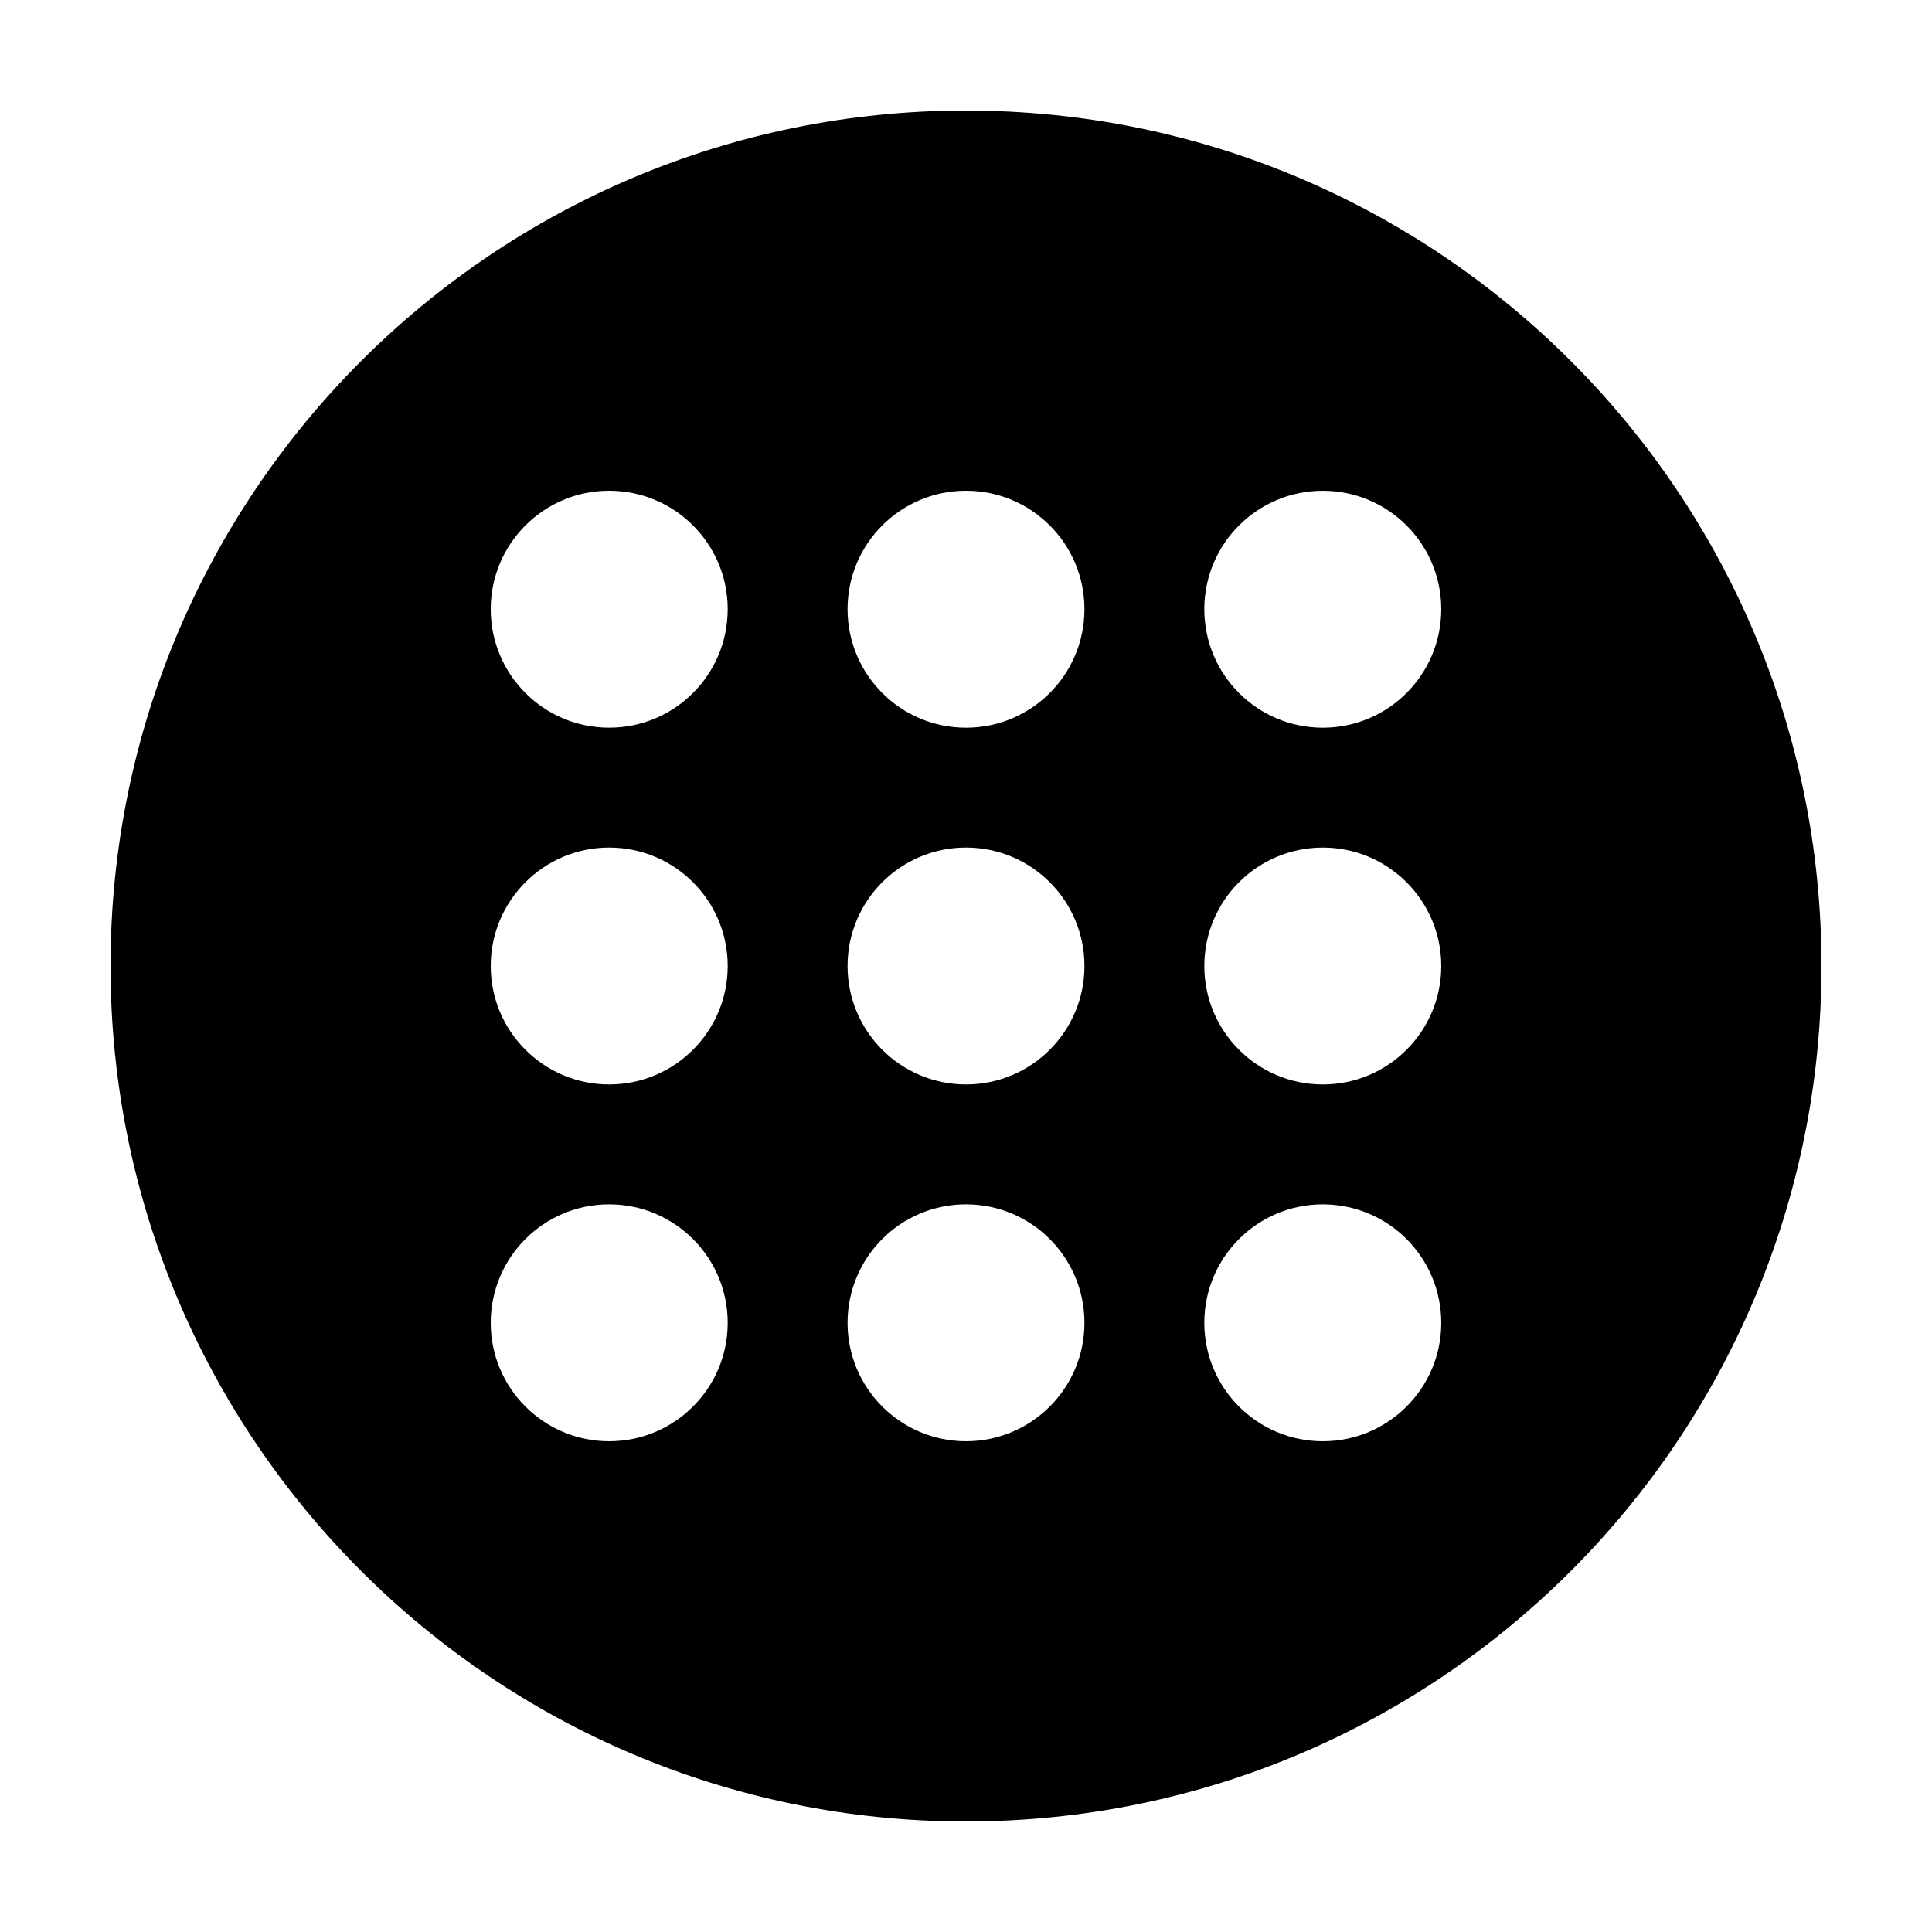
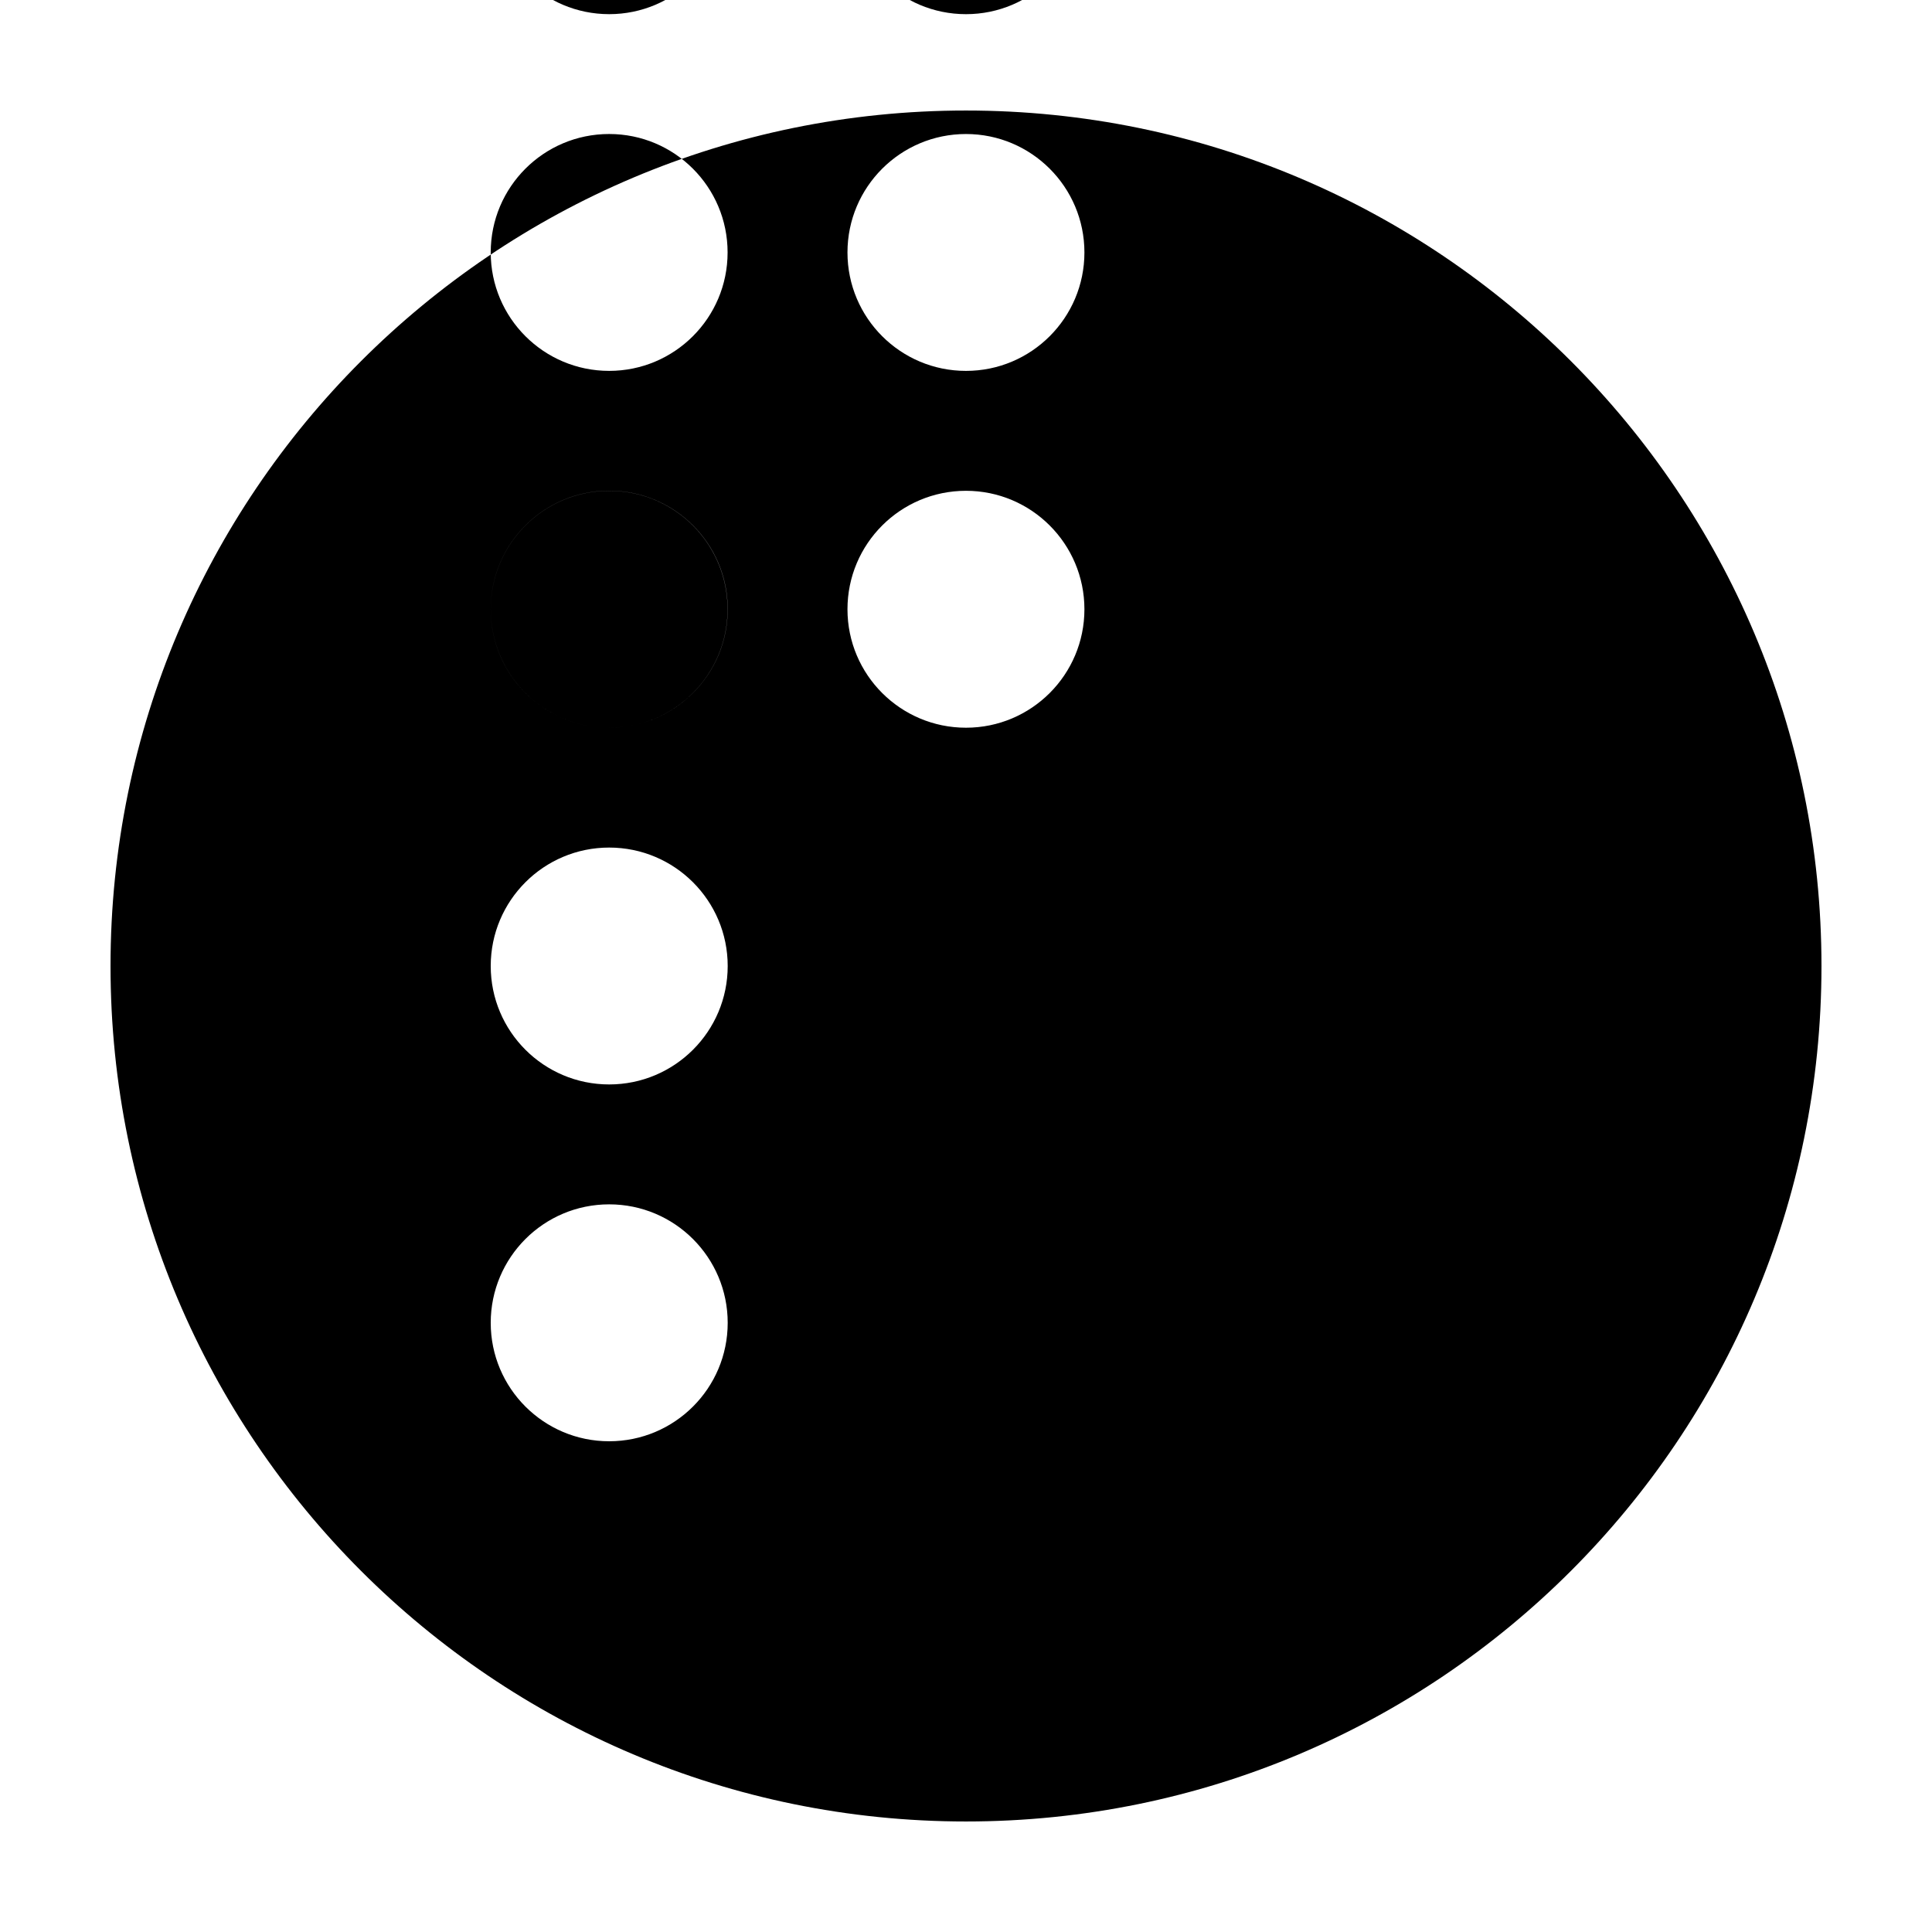
<svg xmlns="http://www.w3.org/2000/svg" fill="#000000" width="800px" height="800px" version="1.1" viewBox="144 144 512 512">
-   <path d="m400 173.29c-125.22 0-226.71 101.51-226.71 226.71 0 125.22 101.5 226.71 226.71 226.71 125.21 0 226.71-101.5 226.71-226.71-0.004-125.21-101.51-226.71-226.71-226.71zm-94.566 352.66c-17.332 0-31.387-14.055-31.387-31.387 0-17.348 14.055-31.398 31.387-31.398 17.348 0 31.414 14.051 31.414 31.398 0.004 17.332-14.062 31.387-31.414 31.387zm0-94.562c-17.332 0-31.387-14.051-31.387-31.387s14.055-31.387 31.387-31.387c17.348 0 31.414 14.051 31.414 31.387s-14.062 31.387-31.414 31.387zm0-94.539c-17.332 0-31.387-14.055-31.387-31.414 0-17.332 14.055-31.387 31.387-31.387 17.348 0 31.414 14.055 31.414 31.383 0.004 17.359-14.062 31.418-31.414 31.418zm94.566 189.1c-17.336 0-31.387-14.055-31.387-31.387 0-17.348 14.051-31.398 31.387-31.398s31.387 14.051 31.387 31.398c0 17.332-14.051 31.387-31.387 31.387zm0-94.562c-17.336 0-31.387-14.051-31.387-31.387s14.051-31.387 31.387-31.387 31.387 14.051 31.387 31.387-14.051 31.387-31.387 31.387zm0-94.535c-17.336 0-31.387-14.062-31.387-31.418 0-17.332 14.051-31.387 31.387-31.387s31.387 14.055 31.387 31.383c0 17.359-14.051 31.422-31.387 31.422zm94.562 189.1c-17.348 0-31.406-14.055-31.406-31.387 0-17.348 14.062-31.398 31.406-31.398 17.324 0 31.387 14.051 31.387 31.398 0 17.332-14.059 31.387-31.387 31.387zm0-94.562c-17.348 0-31.406-14.051-31.406-31.387s14.062-31.387 31.406-31.387c17.324 0 31.387 14.051 31.387 31.387s-14.059 31.387-31.387 31.387zm0-94.535c-17.348 0-31.406-14.062-31.406-31.418 0-17.324 14.062-31.383 31.406-31.383 17.324 0 31.387 14.055 31.387 31.383 0 17.355-14.059 31.418-31.387 31.418z" />
+   <path d="m400 173.29c-125.22 0-226.71 101.51-226.71 226.71 0 125.22 101.5 226.71 226.71 226.71 125.21 0 226.71-101.5 226.71-226.71-0.004-125.21-101.51-226.71-226.71-226.71zm-94.566 352.66c-17.332 0-31.387-14.055-31.387-31.387 0-17.348 14.055-31.398 31.387-31.398 17.348 0 31.414 14.051 31.414 31.398 0.004 17.332-14.062 31.387-31.414 31.387zm0-94.562c-17.332 0-31.387-14.051-31.387-31.387s14.055-31.387 31.387-31.387c17.348 0 31.414 14.051 31.414 31.387s-14.062 31.387-31.414 31.387zm0-94.539c-17.332 0-31.387-14.055-31.387-31.414 0-17.332 14.055-31.387 31.387-31.387 17.348 0 31.414 14.055 31.414 31.383 0.004 17.359-14.062 31.418-31.414 31.418zc-17.336 0-31.387-14.055-31.387-31.387 0-17.348 14.051-31.398 31.387-31.398s31.387 14.051 31.387 31.398c0 17.332-14.051 31.387-31.387 31.387zm0-94.562c-17.336 0-31.387-14.051-31.387-31.387s14.051-31.387 31.387-31.387 31.387 14.051 31.387 31.387-14.051 31.387-31.387 31.387zm0-94.535c-17.336 0-31.387-14.062-31.387-31.418 0-17.332 14.051-31.387 31.387-31.387s31.387 14.055 31.387 31.383c0 17.359-14.051 31.422-31.387 31.422zm94.562 189.1c-17.348 0-31.406-14.055-31.406-31.387 0-17.348 14.062-31.398 31.406-31.398 17.324 0 31.387 14.051 31.387 31.398 0 17.332-14.059 31.387-31.387 31.387zm0-94.562c-17.348 0-31.406-14.051-31.406-31.387s14.062-31.387 31.406-31.387c17.324 0 31.387 14.051 31.387 31.387s-14.059 31.387-31.387 31.387zm0-94.535c-17.348 0-31.406-14.062-31.406-31.418 0-17.324 14.062-31.383 31.406-31.383 17.324 0 31.387 14.055 31.387 31.383 0 17.355-14.059 31.418-31.387 31.418z" />
</svg>